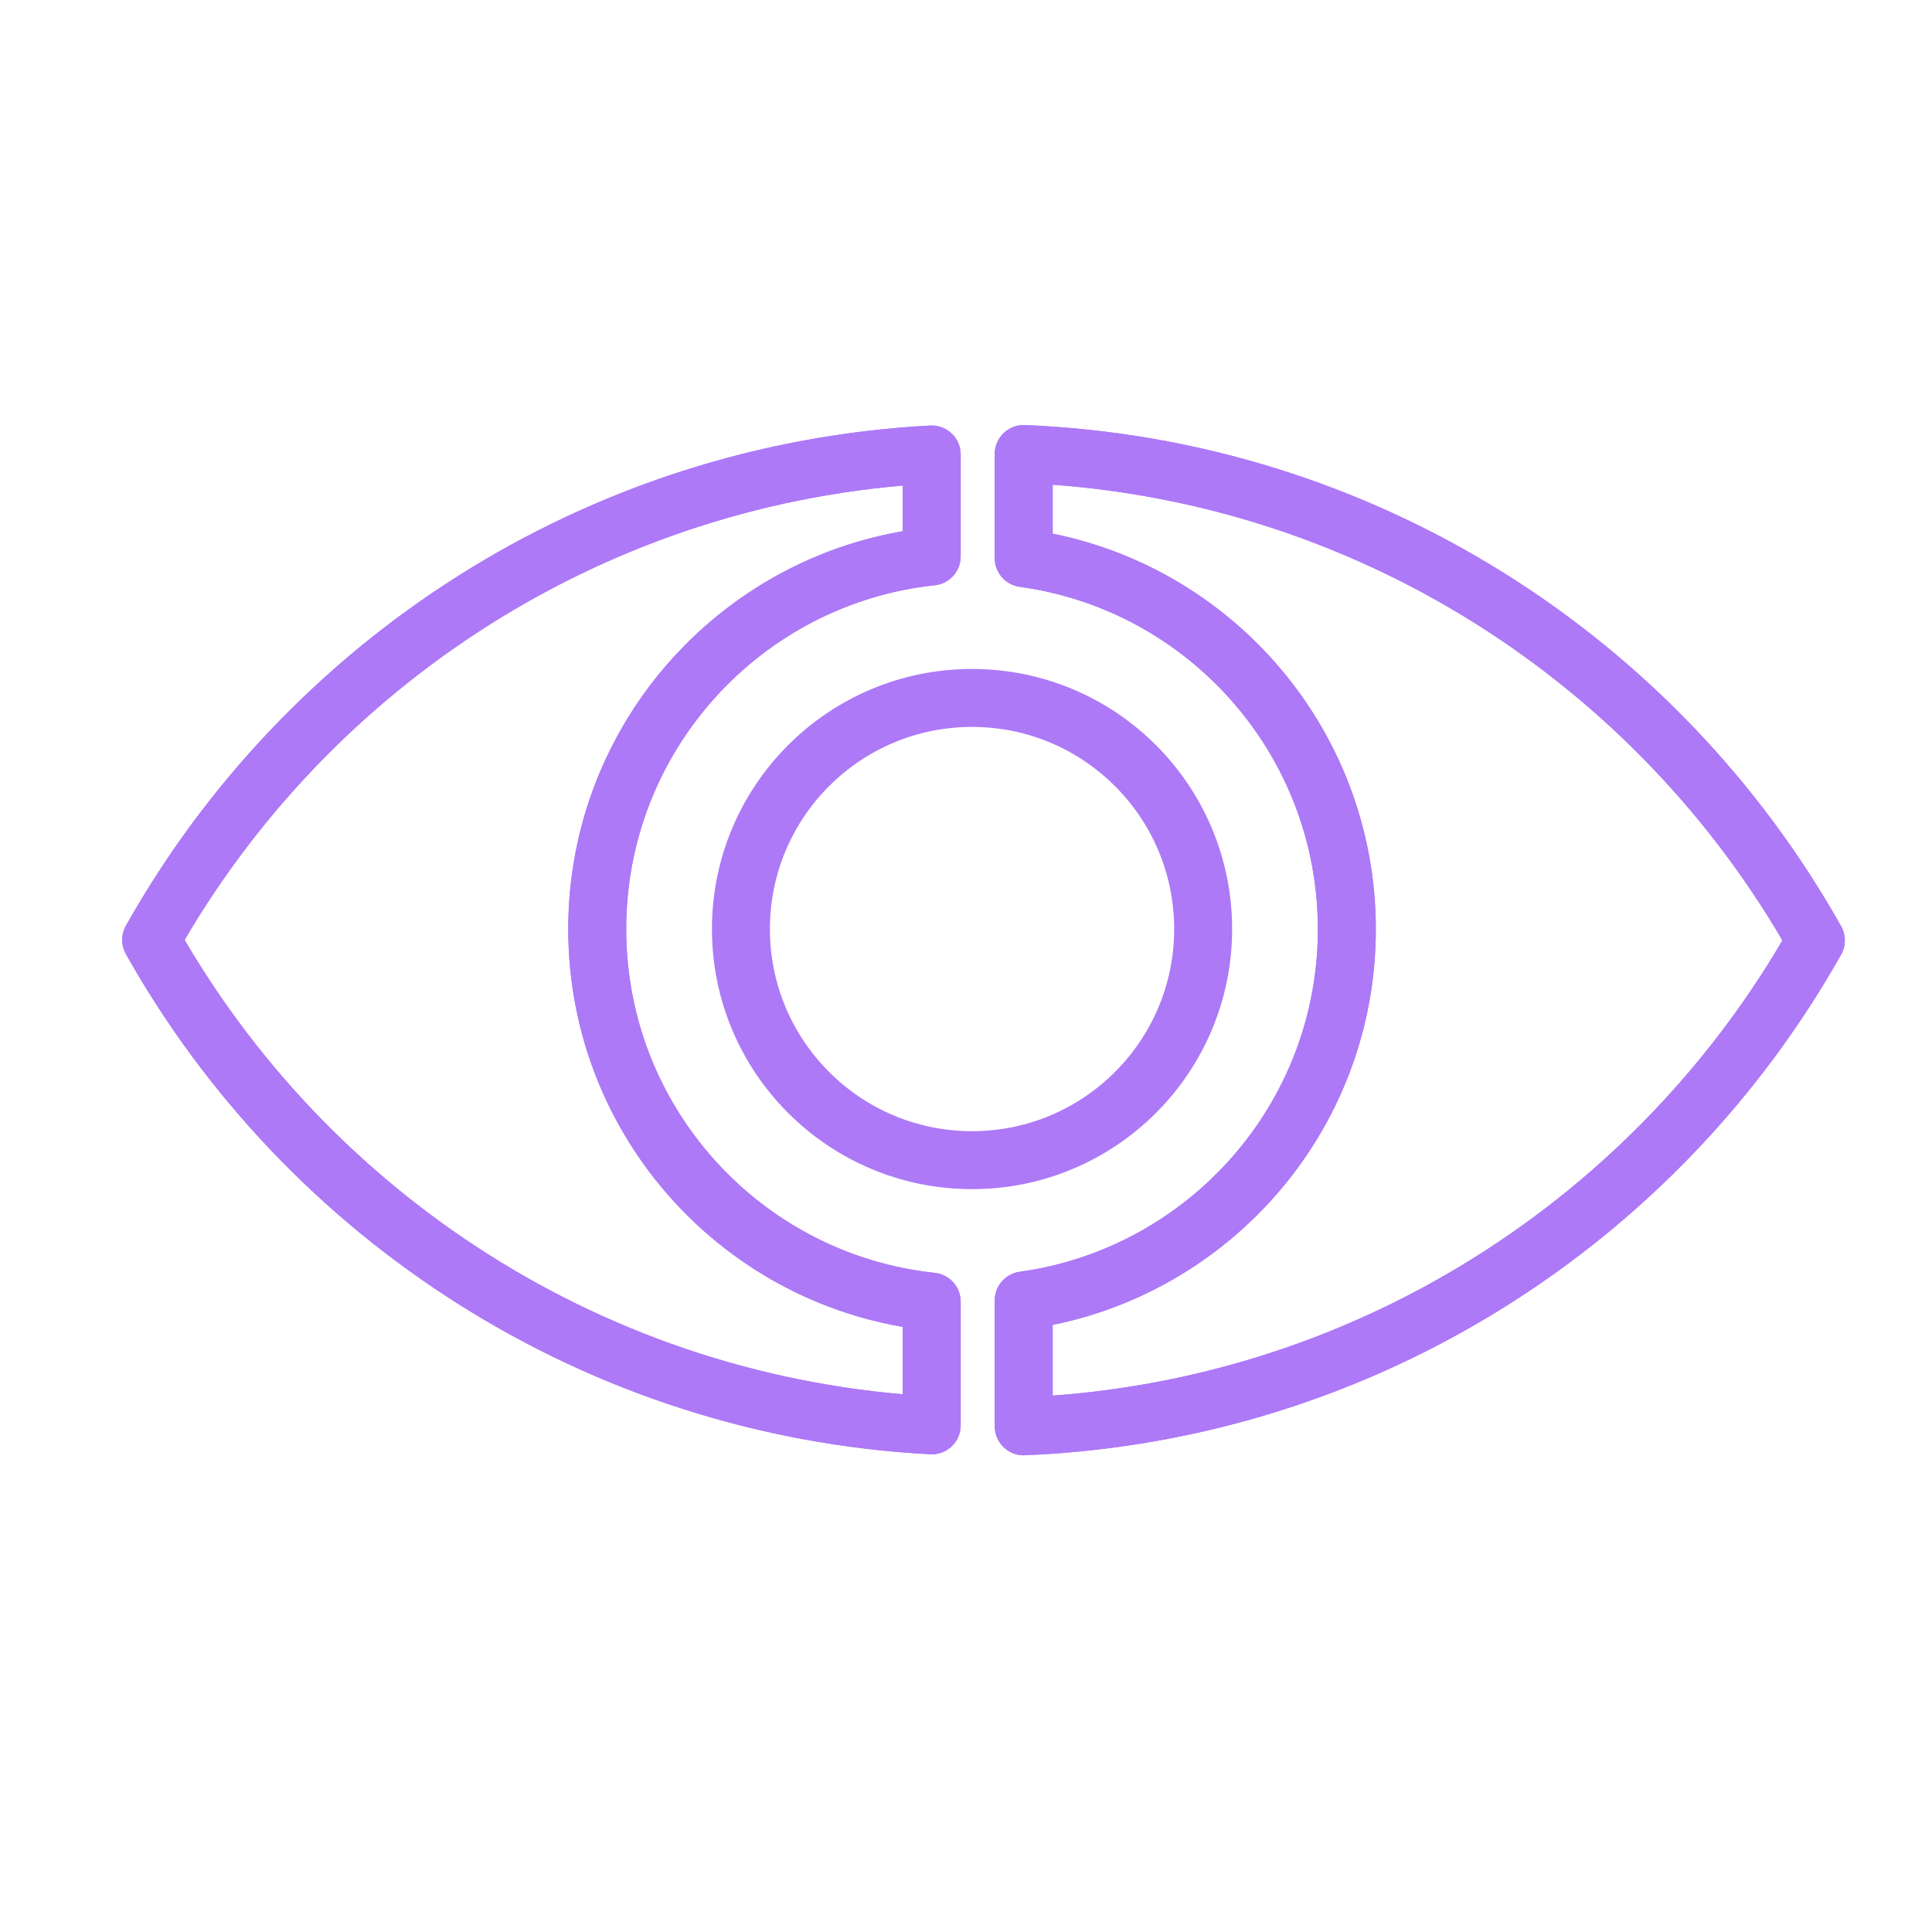
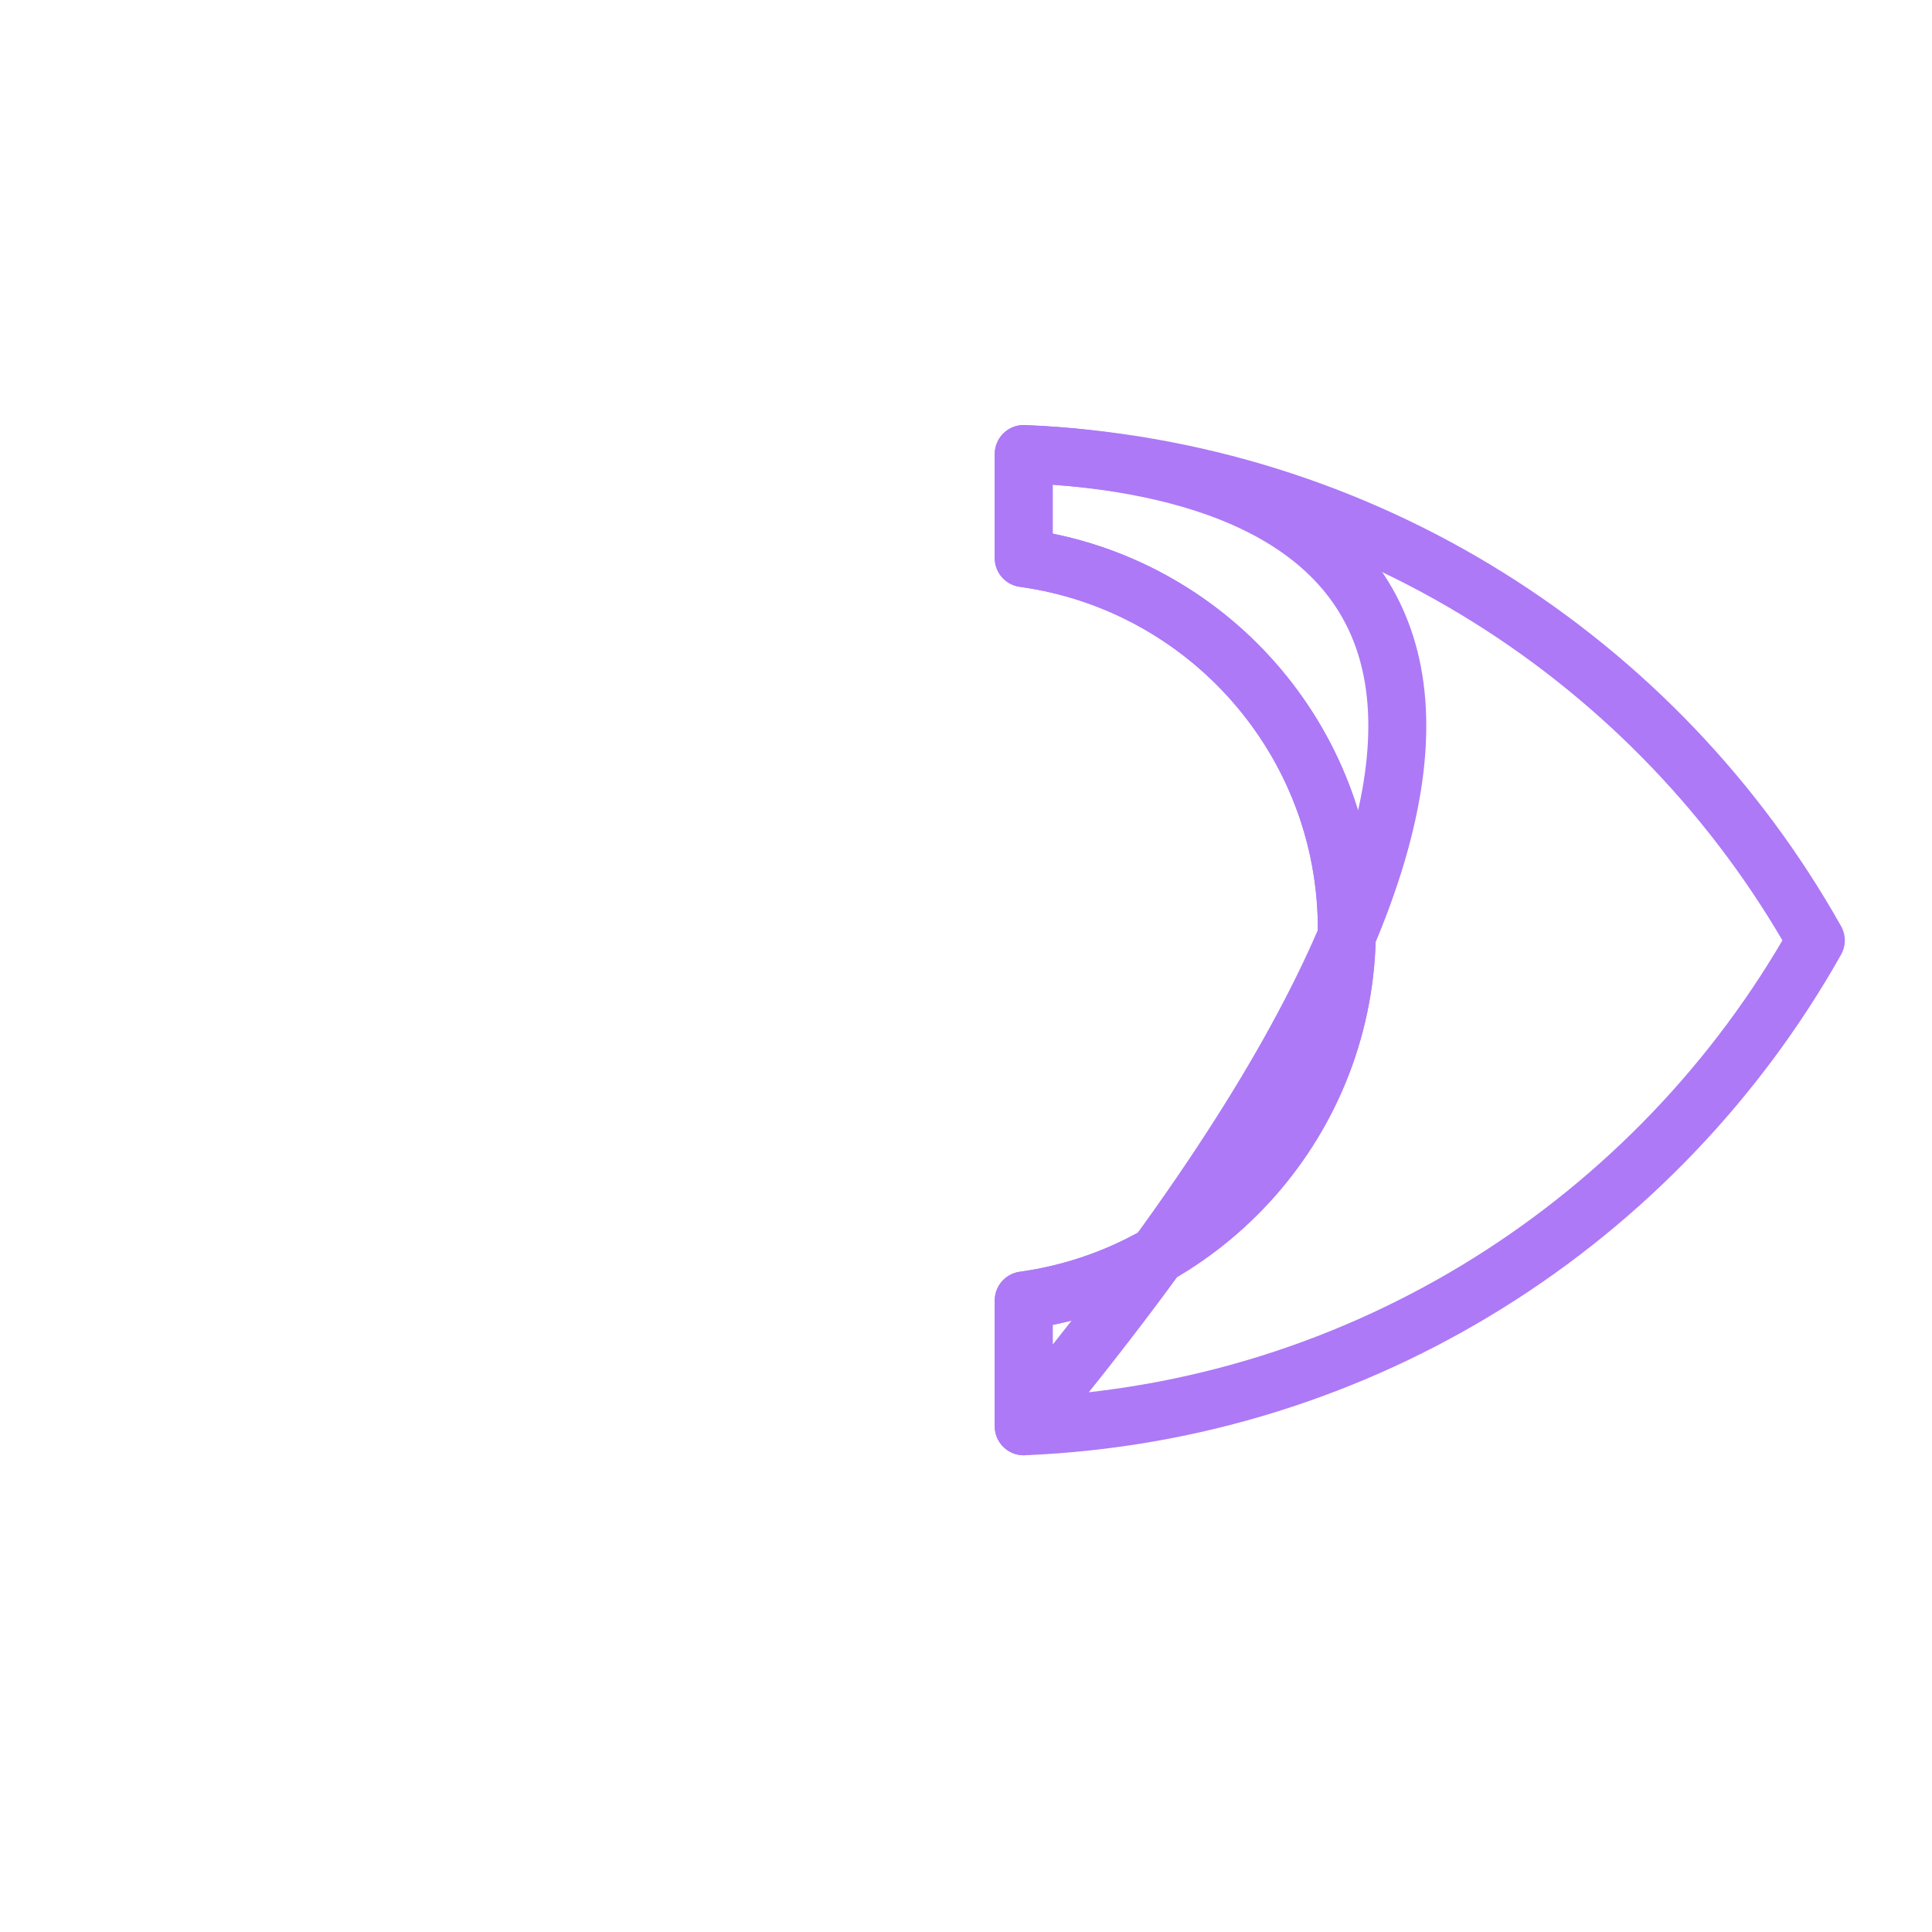
<svg xmlns="http://www.w3.org/2000/svg" version="1.1" id="Layer_1" x="0px" y="0px" viewBox="0 0 80 80" style="enable-background:new 0 0 80 80;" xml:space="preserve">
  <style type="text/css">
	.st0{fill:#24E0BC;}
	.st1{fill:#5CABE5;}
	.st2{fill:none;stroke:#F95050;stroke-width:2.4;stroke-linecap:round;stroke-linejoin:round;stroke-miterlimit:10;}
	.st3{fill:none;stroke:#F95050;stroke-width:2.269;stroke-linecap:round;stroke-linejoin:round;stroke-miterlimit:10;}
	.st4{fill:#FFC783;}
	.st5{fill:none;stroke:#AD79F7;stroke-width:2.4;stroke-linecap:round;stroke-linejoin:round;stroke-miterlimit:10;}
	.st6{fill:none;stroke:#89DB6E;stroke-width:1.594;stroke-linecap:round;stroke-linejoin:round;stroke-miterlimit:10;}
	.st7{fill:none;stroke:#5CABE5;stroke-width:2.4;stroke-linecap:round;stroke-linejoin:round;}
	.st8{fill:none;stroke:#5CABE5;stroke-width:1.948;stroke-linecap:round;stroke-linejoin:round;}
</style>
-   <path class="st5" d="M38.58,53.9c-7.79-0.83-13.85-7.42-13.85-15.43c0-8.01,6.07-14.6,13.85-15.43v-4.22  c-13.89,0.74-25.88,8.65-32.32,20.1c6.44,11.45,18.43,19.36,32.32,20.1V53.9z" />
+   <path class="st5" d="M42.39,18.8v4.31c7.56,1.04,13.38,7.52,13.38,15.37c0,7.84-5.82,14.32-13.38,15.37v5.21  C68.67,27.34,56.48,19.38,42.39,18.8z" />
  <path class="st5" d="M42.39,18.8v4.31c7.56,1.04,13.38,7.52,13.38,15.37c0,7.84-5.82,14.32-13.38,15.37v5.21  c14.09-0.58,26.28-8.54,32.8-20.12C68.67,27.34,56.48,19.38,42.39,18.8z" />
-   <path class="st5" d="M38.58,53.9c-7.79-0.83-13.85-7.42-13.85-15.43c0-8.01,6.07-14.6,13.85-15.43v-4.22  c-13.89,0.74-25.88,8.65-32.32,20.1c6.44,11.45,18.43,19.36,32.32,20.1V53.9z" />
-   <path class="st5" d="M42.39,18.8v4.31c7.56,1.04,13.38,7.52,13.38,15.37c0,7.84-5.82,14.32-13.38,15.37v5.21  c14.09-0.58,26.28-8.54,32.8-20.12C68.67,27.34,56.48,19.38,42.39,18.8z" />
-   <circle class="st5" cx="40.25" cy="38.47" r="9.57" />
</svg>